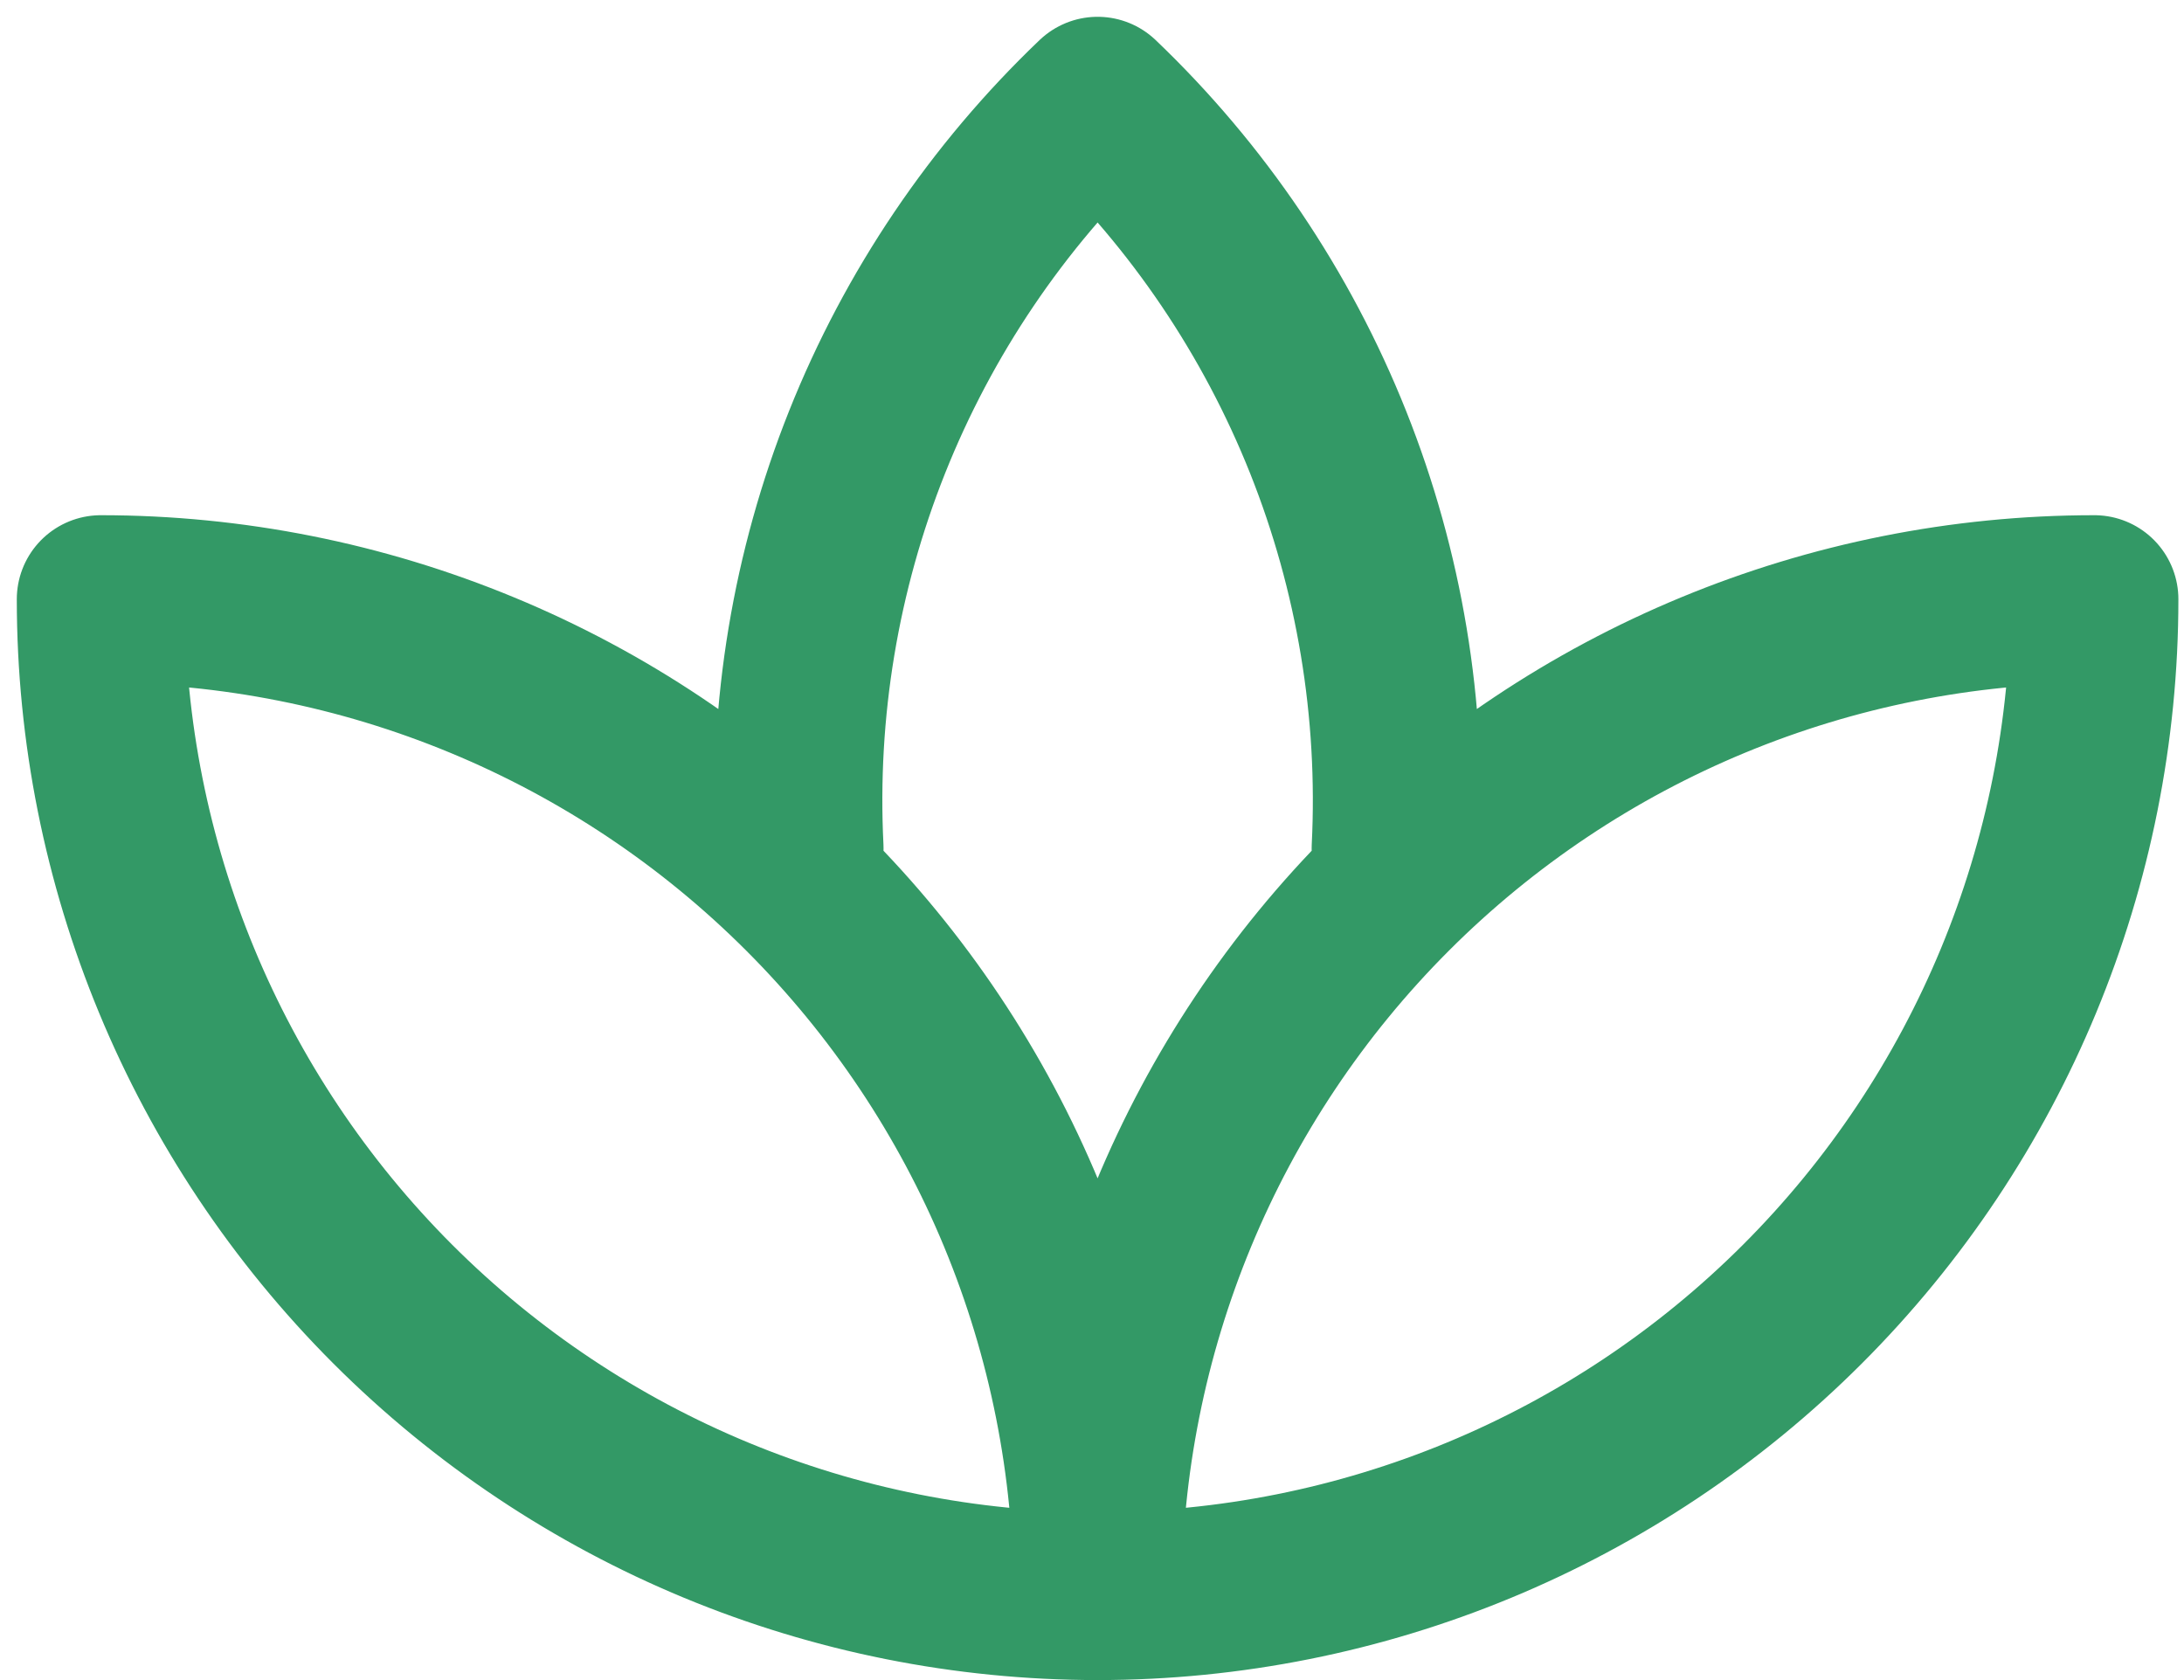
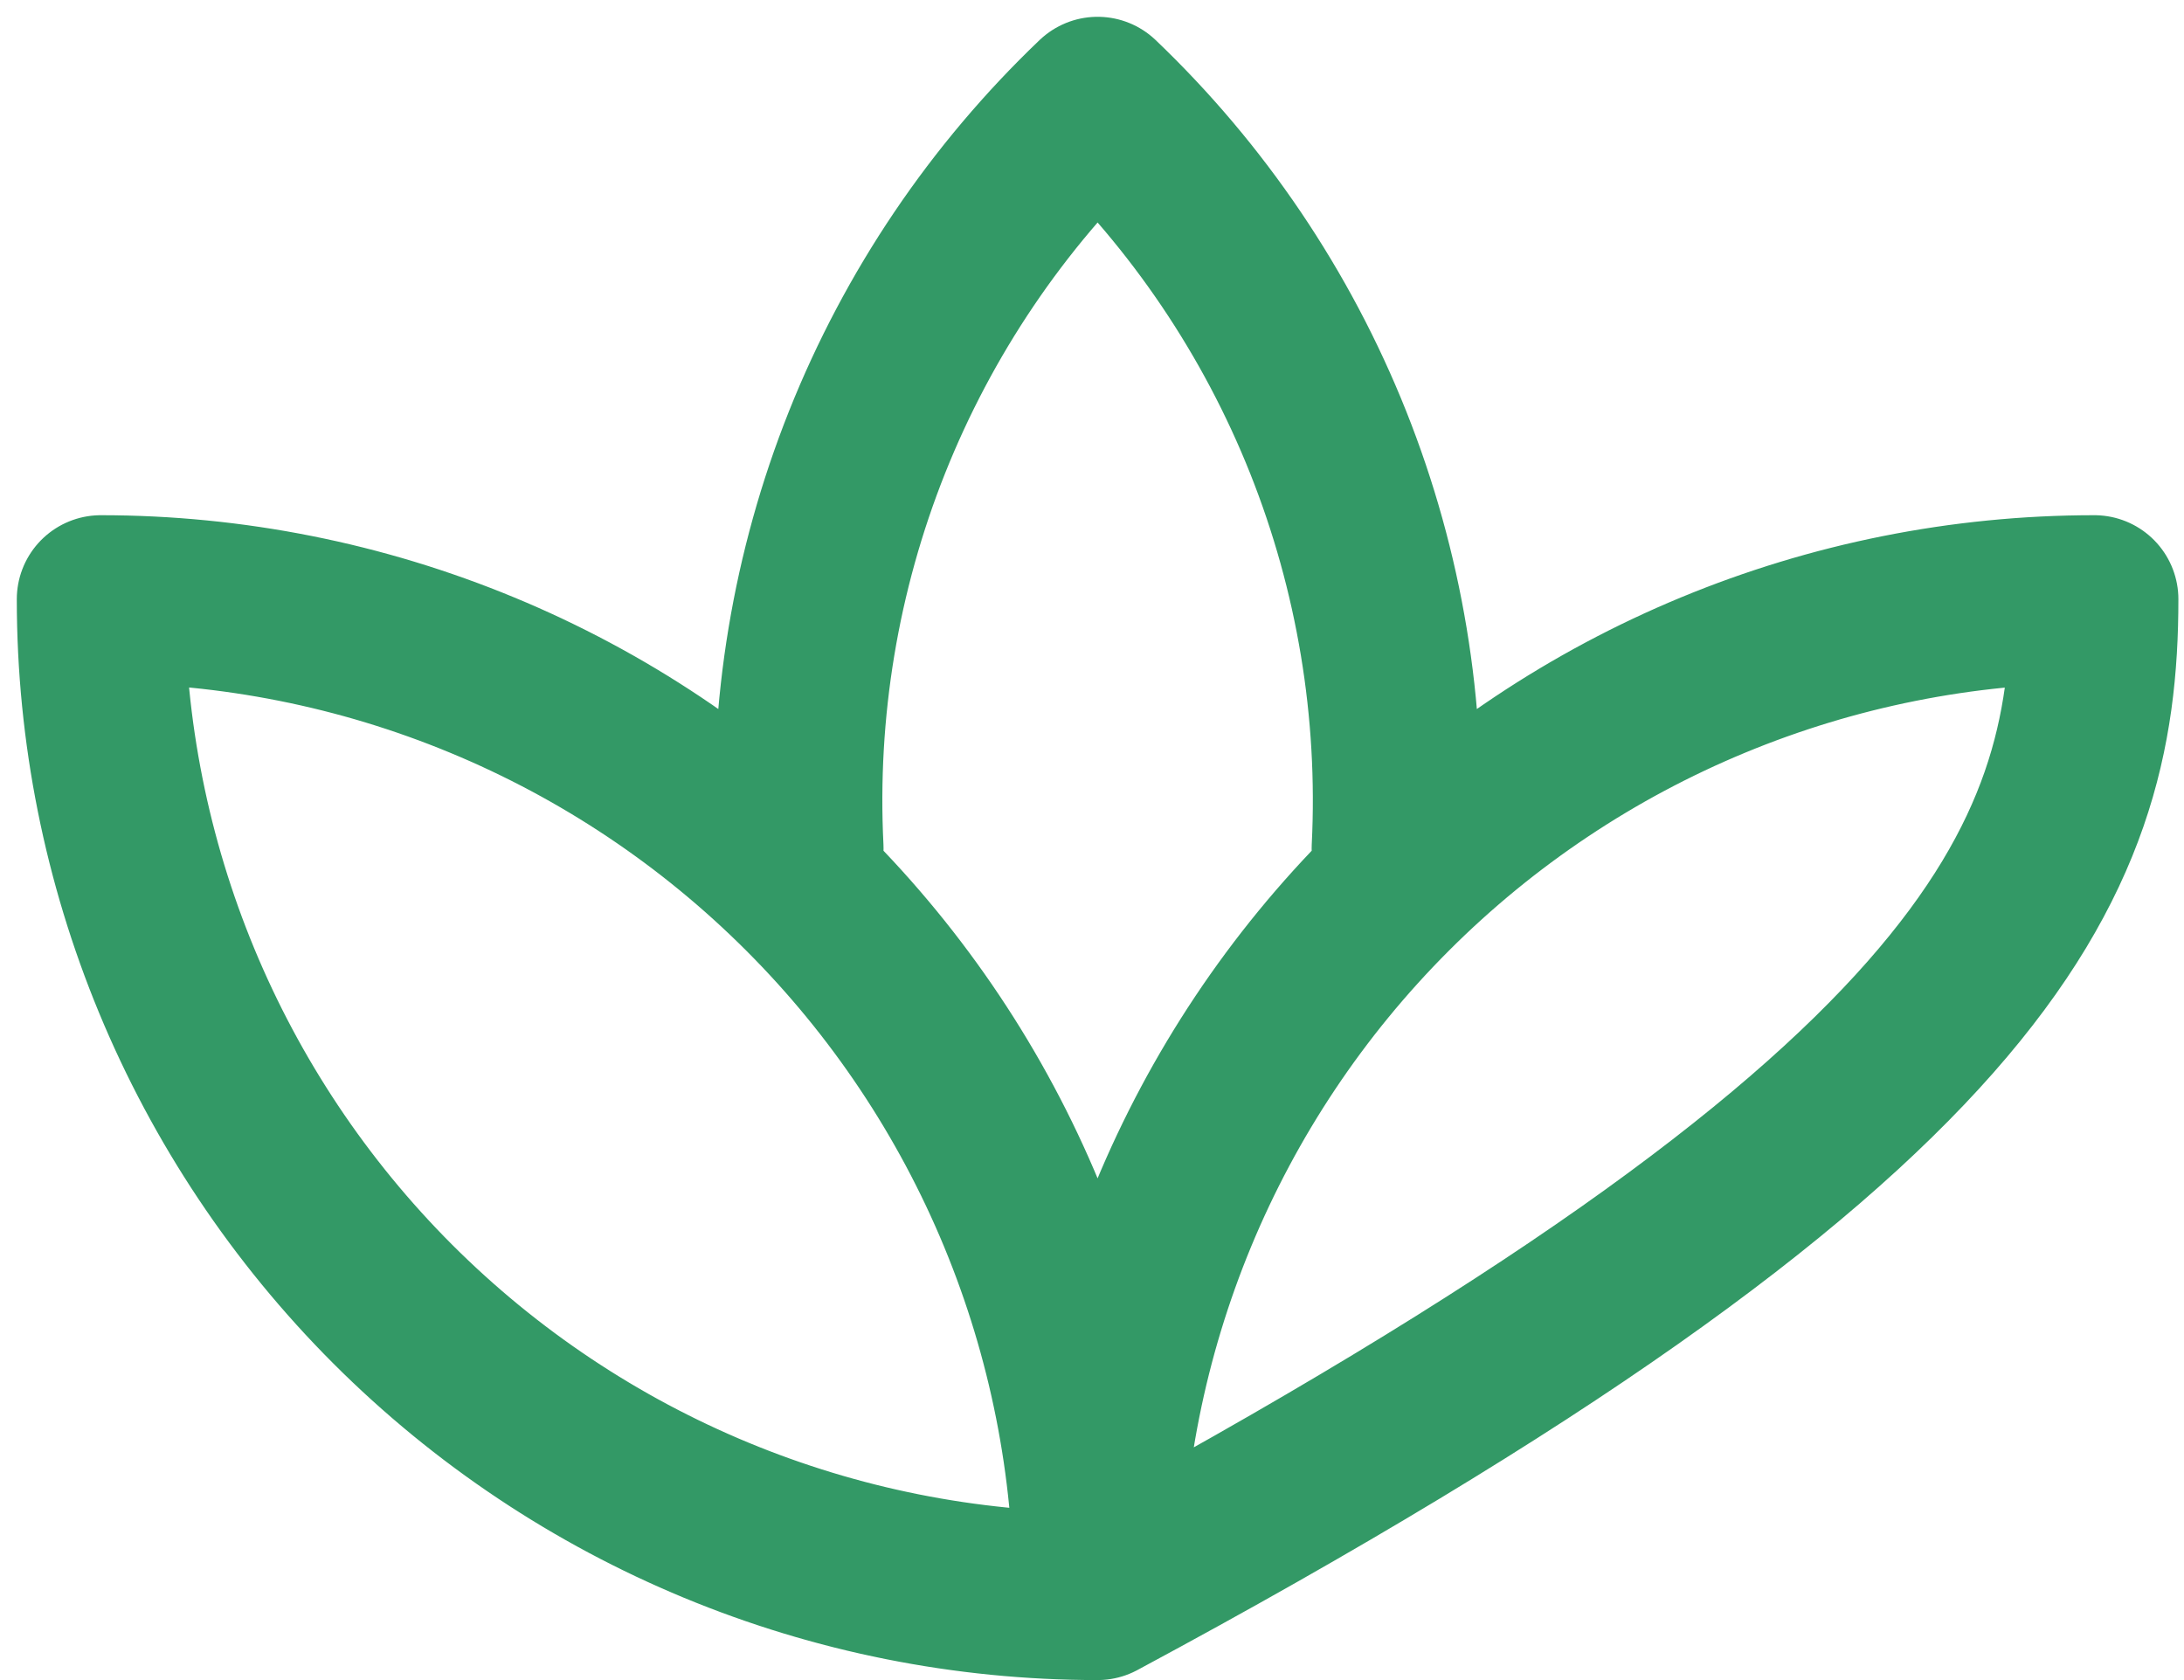
<svg xmlns="http://www.w3.org/2000/svg" width="65" height="50" viewBox="0 0 65 50" fill="none">
-   <path d="M32.667 47.5C24.799 47.5 17.253 44.374 11.689 38.811C6.126 33.247 3 25.701 3 17.833C6.896 17.833 10.754 18.601 14.353 20.092C17.952 21.582 21.223 23.768 23.977 26.523C26.732 29.277 28.918 32.548 30.408 36.147C31.899 39.746 32.667 43.604 32.667 47.5ZM32.667 47.5C40.535 47.5 48.081 44.374 53.644 38.811C59.208 33.247 62.333 25.701 62.333 17.833C54.465 17.833 46.919 20.959 41.356 26.523C35.792 32.086 32.667 39.632 32.667 47.5ZM41.537 25.25C41.743 21.122 41.057 16.998 39.527 13.158C37.996 9.319 35.656 5.854 32.667 3C29.677 5.854 27.337 9.319 25.806 13.158C24.276 16.998 23.59 21.122 23.796 25.25" stroke="#339966" stroke-width="5" stroke-linecap="round" stroke-linejoin="round" />
+   <path d="M32.667 47.5C24.799 47.5 17.253 44.374 11.689 38.811C6.126 33.247 3 25.701 3 17.833C6.896 17.833 10.754 18.601 14.353 20.092C17.952 21.582 21.223 23.768 23.977 26.523C26.732 29.277 28.918 32.548 30.408 36.147C31.899 39.746 32.667 43.604 32.667 47.5ZM32.667 47.5C59.208 33.247 62.333 25.701 62.333 17.833C54.465 17.833 46.919 20.959 41.356 26.523C35.792 32.086 32.667 39.632 32.667 47.5ZM41.537 25.25C41.743 21.122 41.057 16.998 39.527 13.158C37.996 9.319 35.656 5.854 32.667 3C29.677 5.854 27.337 9.319 25.806 13.158C24.276 16.998 23.59 21.122 23.796 25.25" stroke="#339966" stroke-width="5" stroke-linecap="round" stroke-linejoin="round" />
</svg>